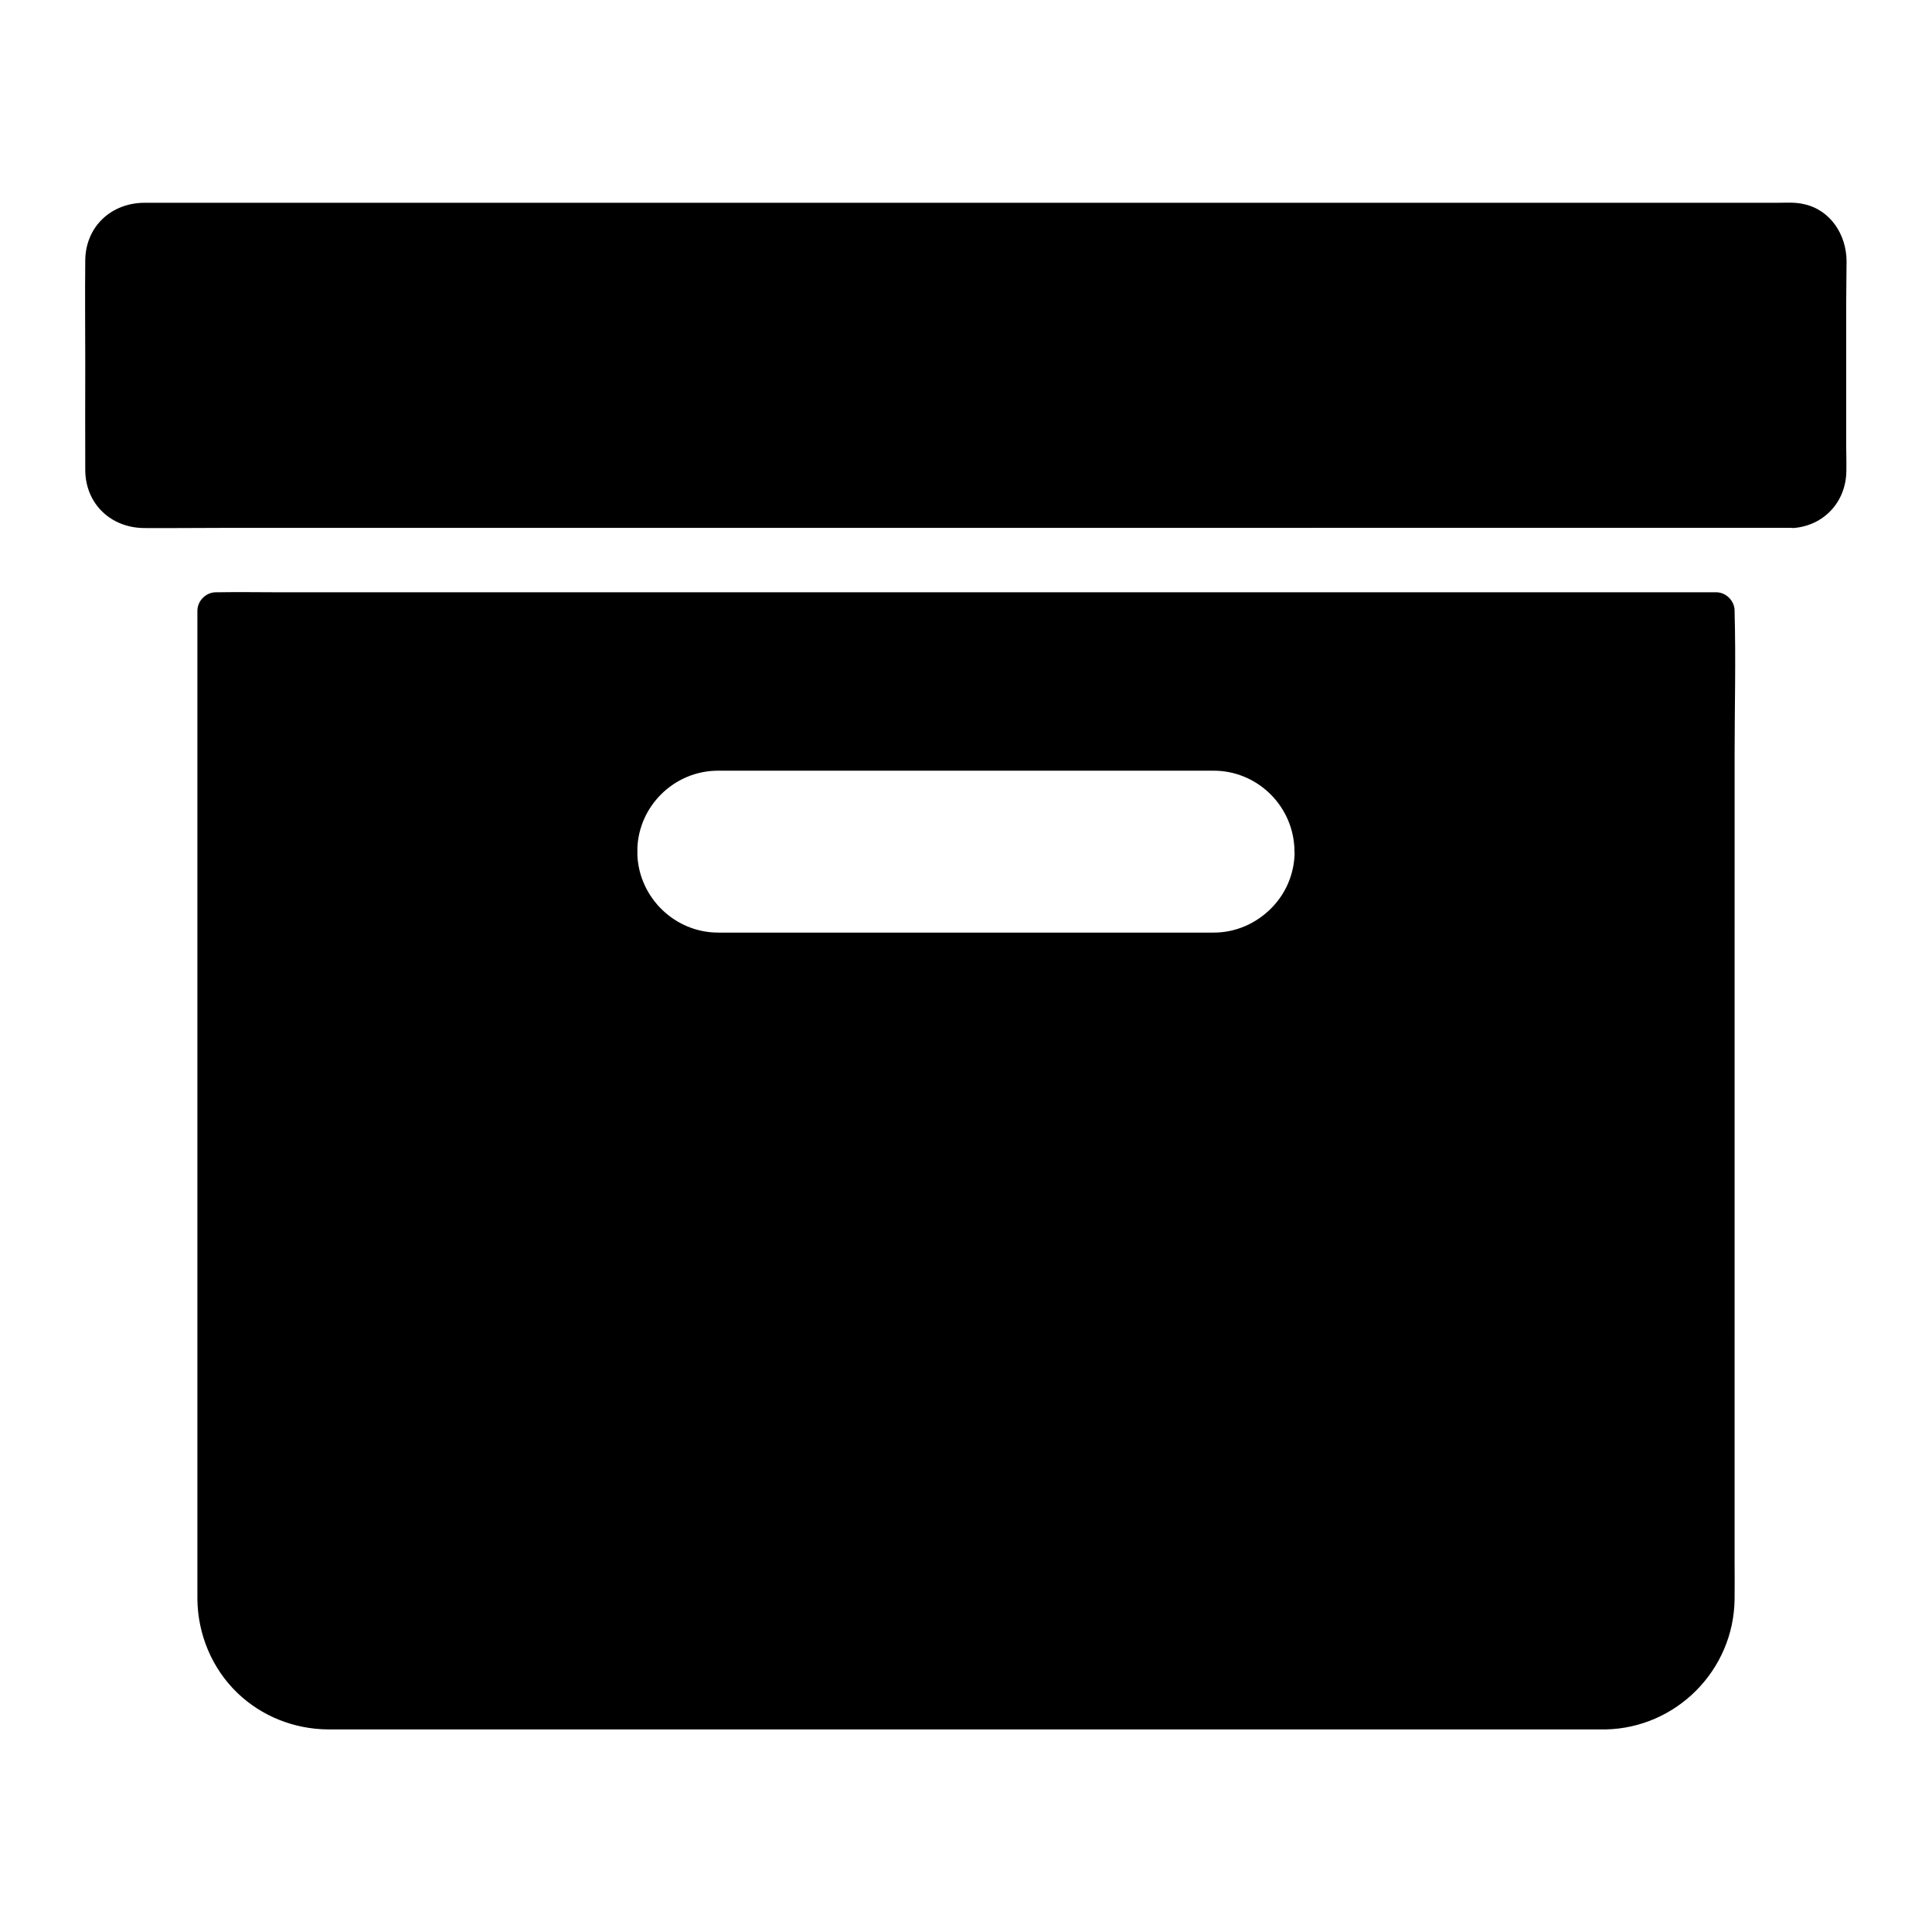
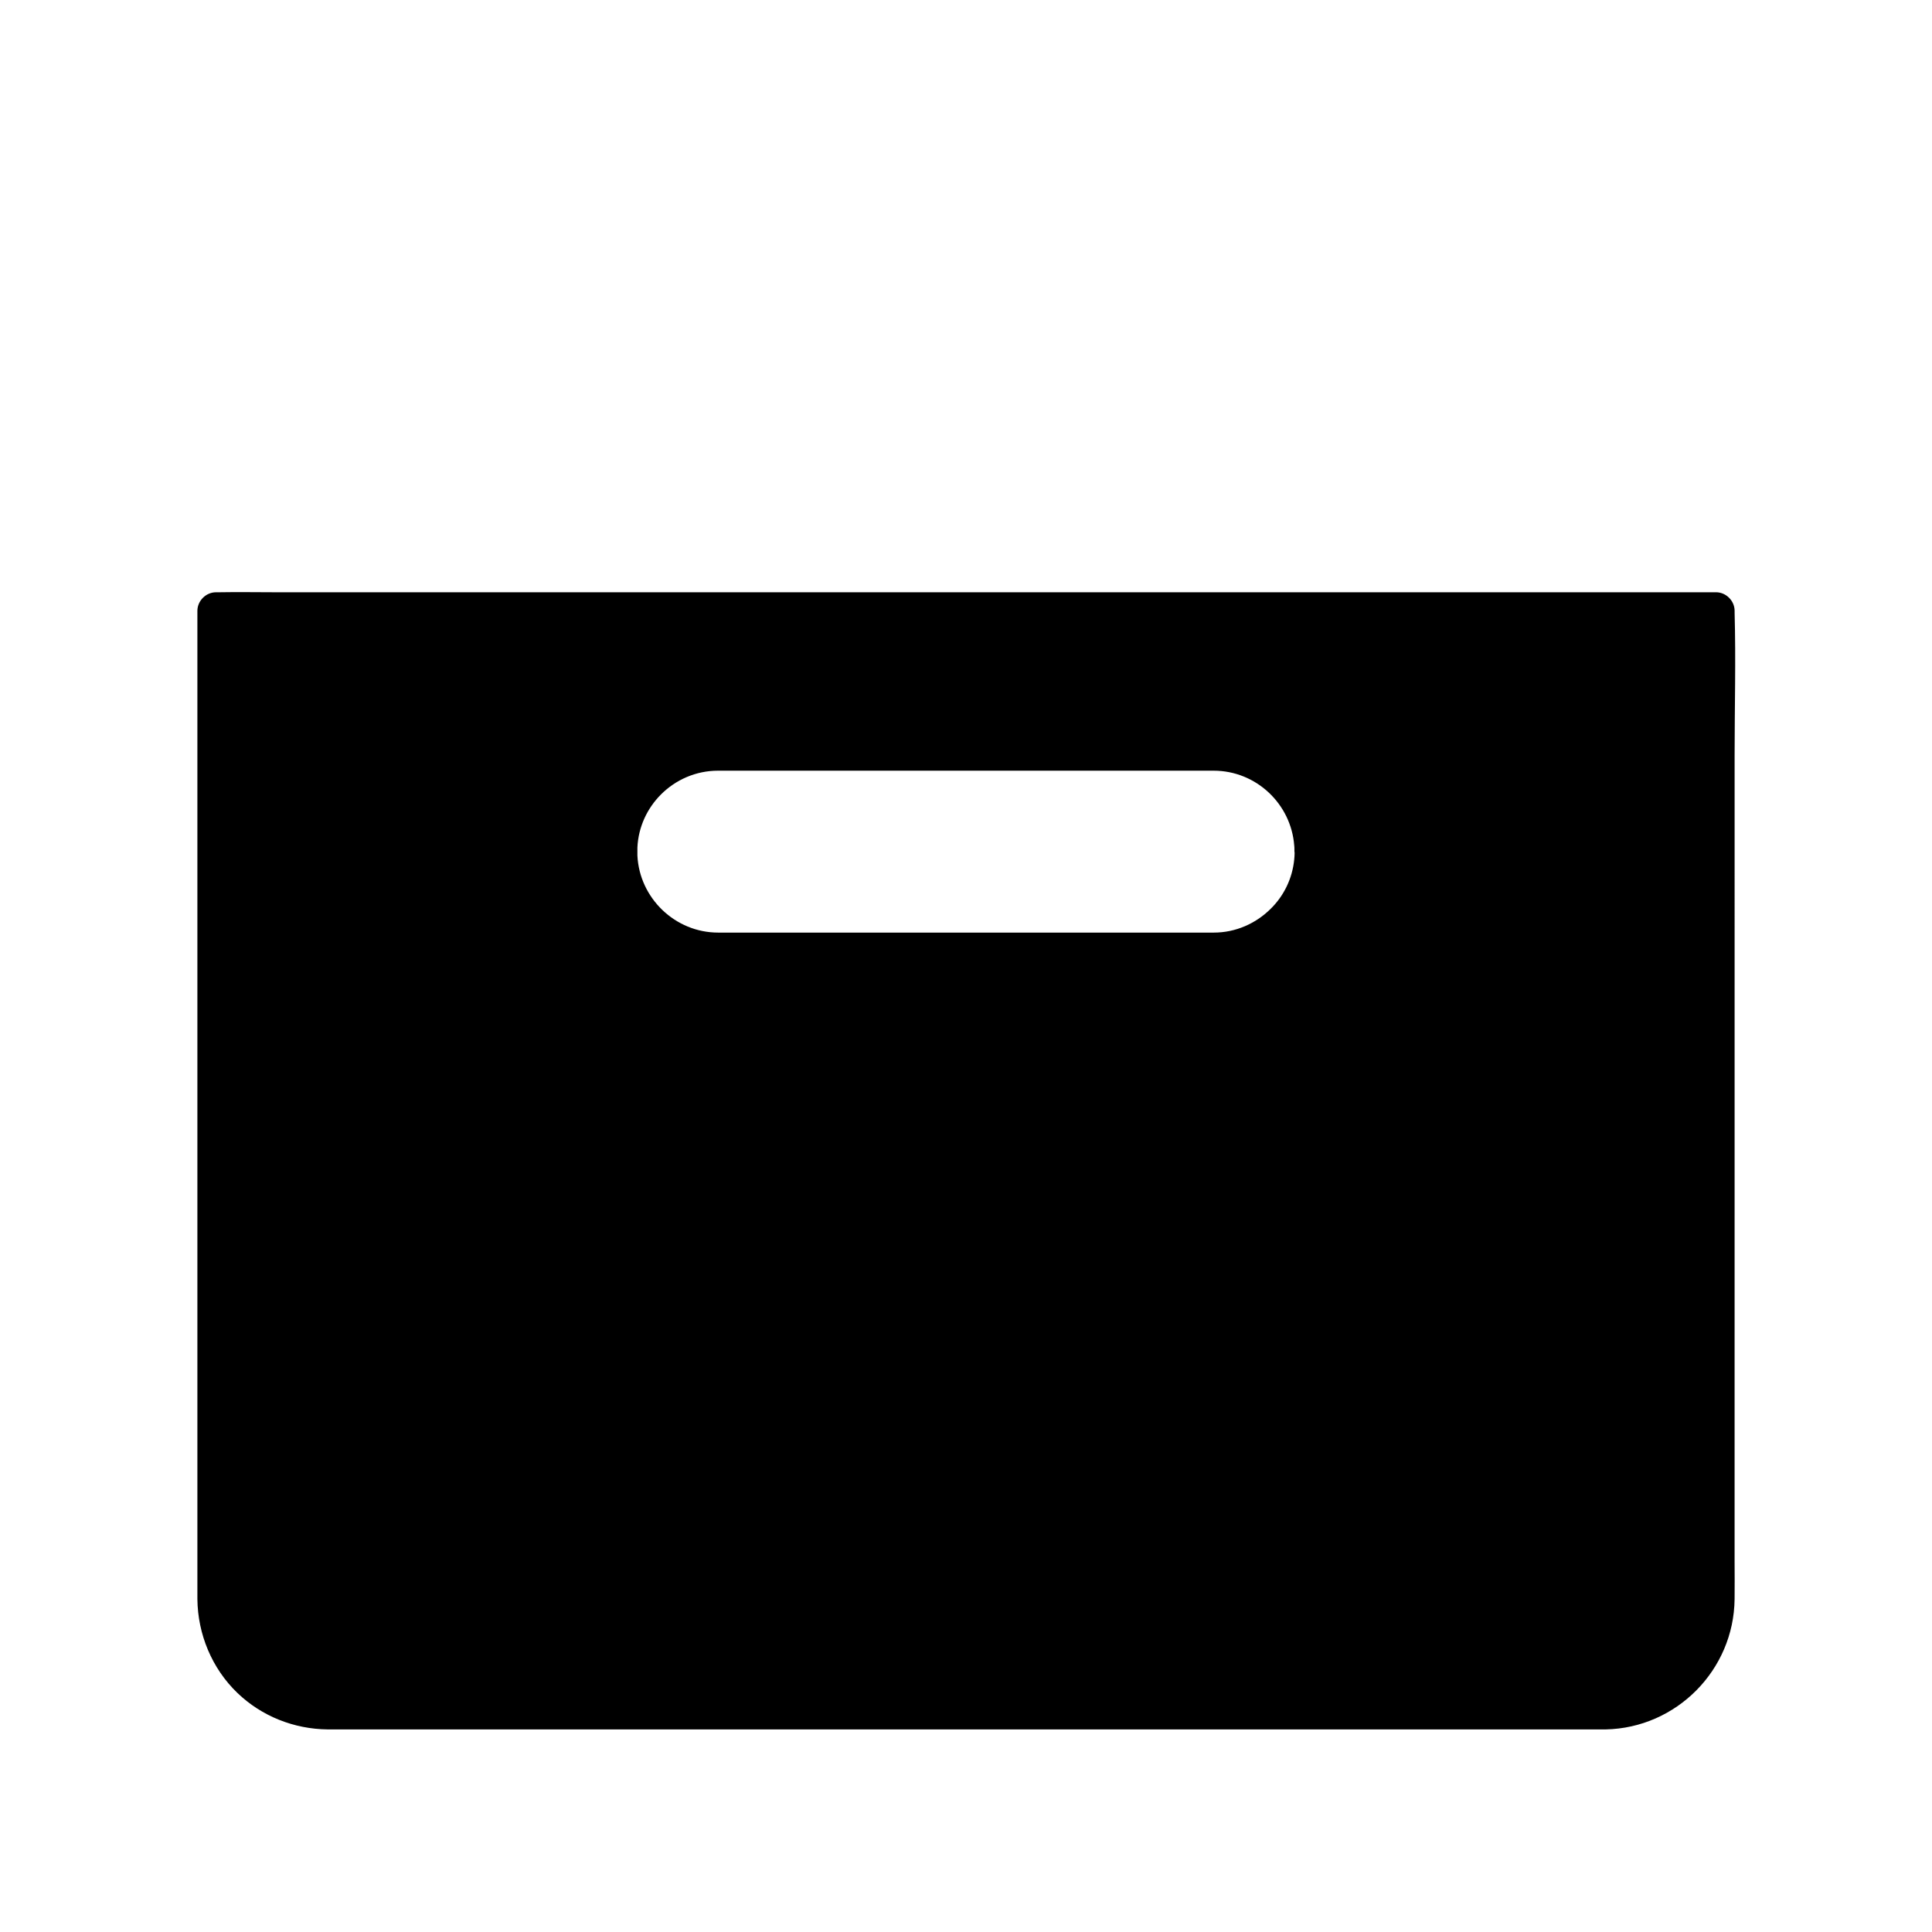
<svg xmlns="http://www.w3.org/2000/svg" fill="#000000" width="800px" height="800px" version="1.1" viewBox="144 144 512 512">
  <g>
    <path d="m603.69 344.01c0-12.496 0.344-25.094 0-37.59v-0.543c0-2.656-2.262-4.922-4.922-4.922l-381.4 0.004c-5.164 0-10.281-0.098-15.449 0h-0.688c-2.656 0-4.922 2.262-4.922 4.922v258.55 3.344c0.098 9.297 3.836 18.352 10.578 24.848 6.445 6.199 15.008 9.594 23.961 9.691h2.805 335.59 0.297c18.746-0.395 33.949-15.742 34.145-34.539 0.051-3.297 0-6.641 0-9.938zm-116.61 26.176c0 0.543-0.051 1.082-0.098 1.574-0.492 5.066-2.754 9.645-6.199 13.039-3.887 3.887-9.25 6.348-15.105 6.348h-131.36c-11.414 0-20.859-9.152-21.402-20.418v-0.543-0.543-0.492-0.543c0.246-5.461 2.609-10.43 6.25-14.07 3.887-3.887 9.25-6.297 15.105-6.297h131.36c11.266 0 20.516 8.809 21.352 19.828 0.051 0.344 0.051 0.738 0.051 1.082v0.492c0.047 0.148 0.047 0.348 0.047 0.543z" />
-     <path d="m633.3 268.88c-0.098 8.168-6.004 14.465-14.07 15.055-0.195 0-0.344-0.051-0.543-0.051l-413.62 0.004c-7.625 0-15.254 0.098-22.828 0.051-8.855-0.051-15.598-6.394-15.645-15.398-0.051-9.398 0-18.793 0-28.242 0-9.102-0.098-18.203 0-27.305 0.098-9.004 6.938-15.254 15.742-15.254h432.62c2.363 0 4.723-0.195 7.035 0.344 7.133 1.523 11.316 8.117 11.367 15.105 0 3.691-0.098 7.332-0.098 10.973v34.832c-0.051 3.344 0.098 6.59 0.047 9.887z" />
  </g>
</svg>